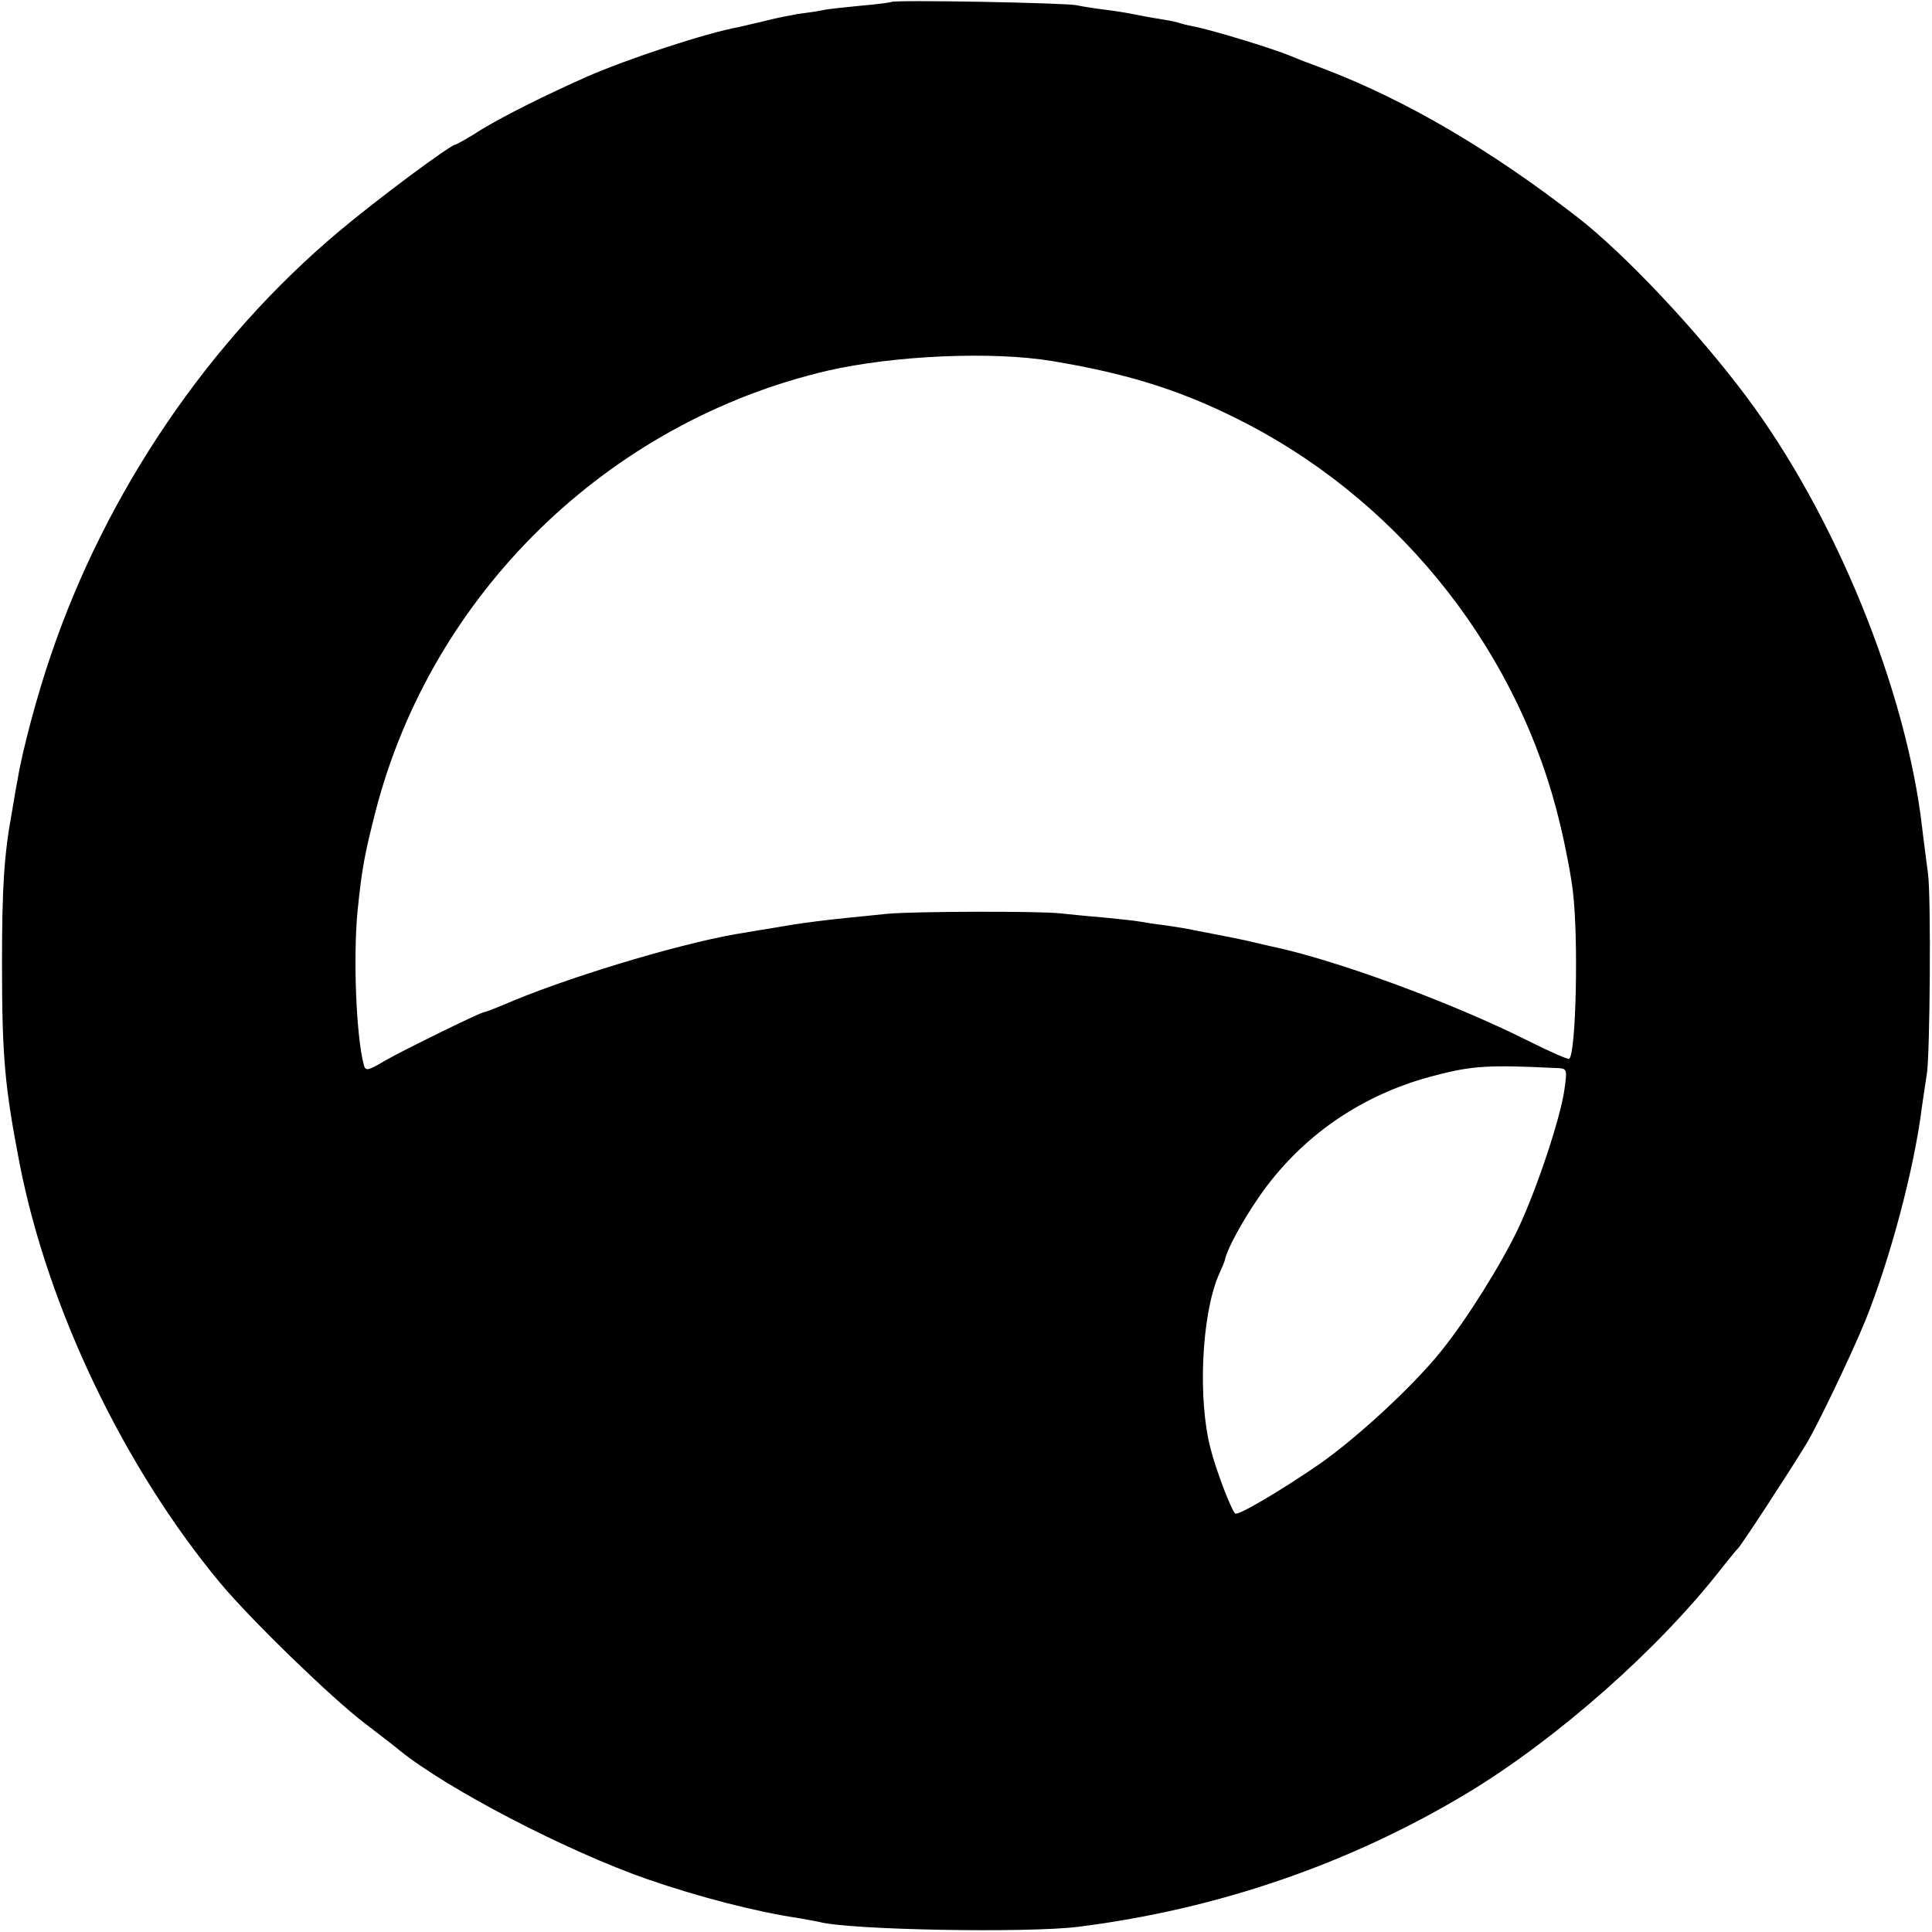
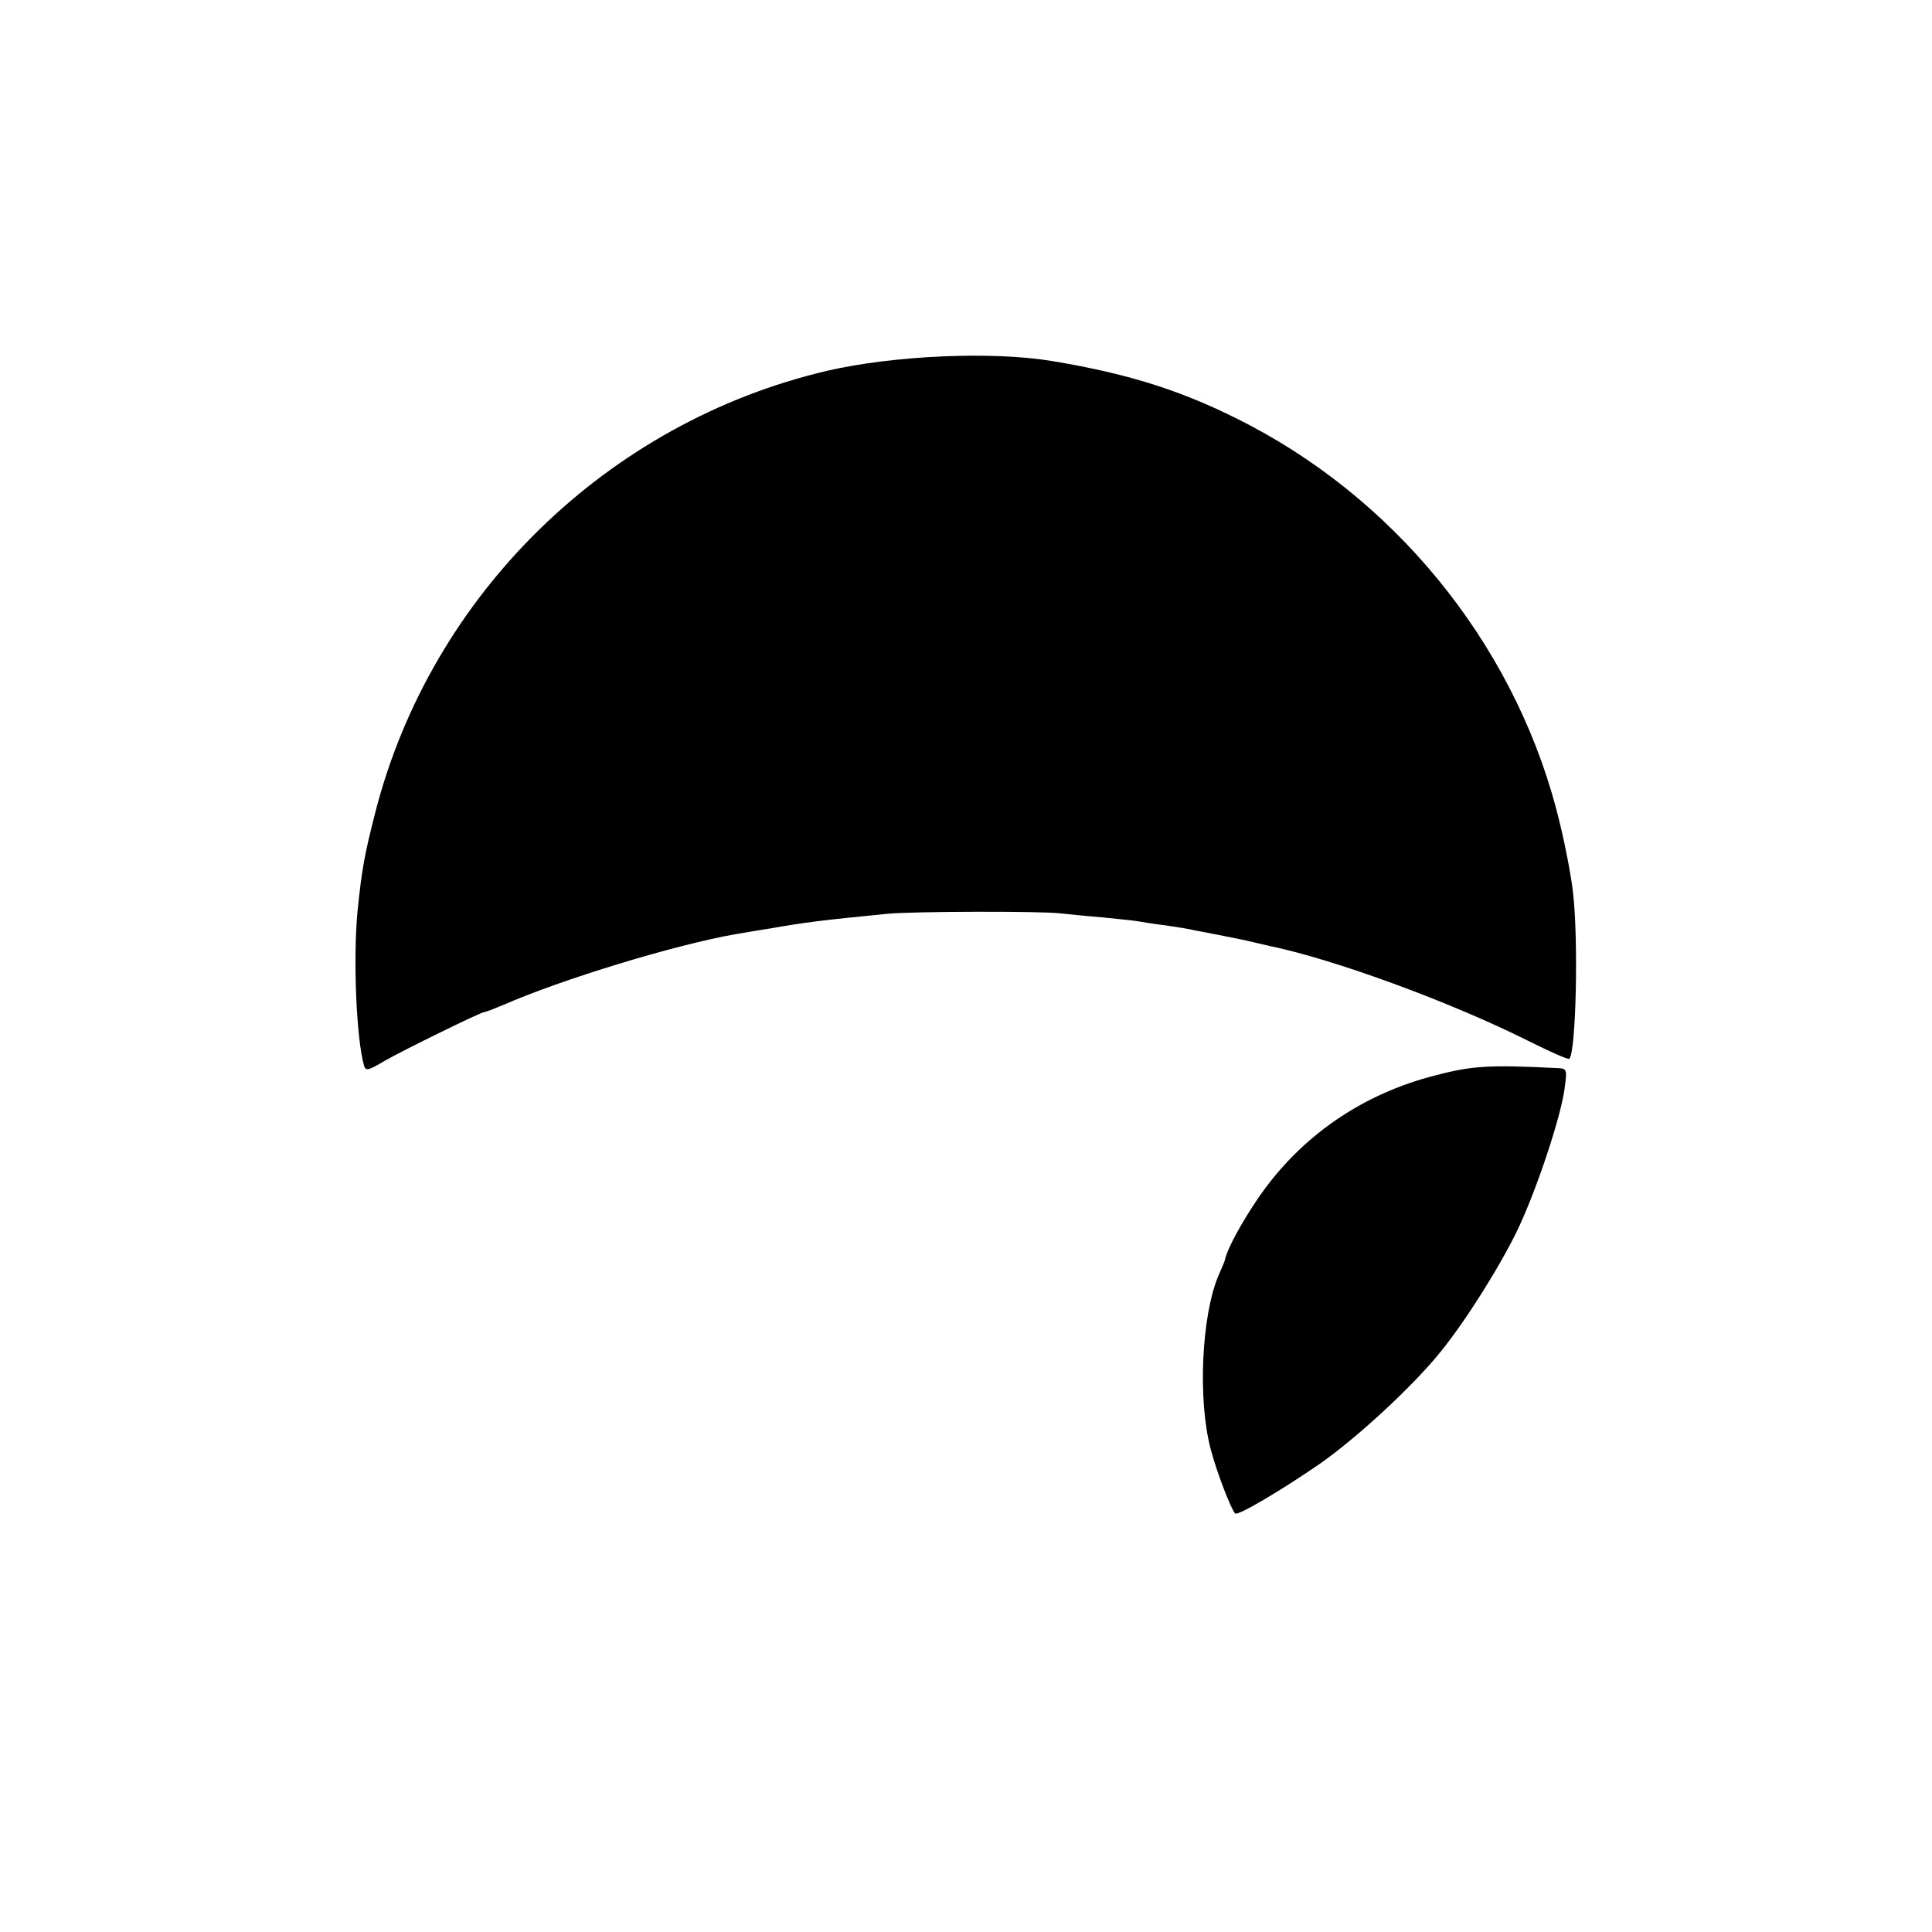
<svg xmlns="http://www.w3.org/2000/svg" version="1.0" width="481pt" height="481pt" viewBox="0 0 481 481" preserveAspectRatio="xMidYMid meet">
  <g transform="translate(0,481) scale(0.1,-0.1)" fill="#000000" stroke="none">
-     <path d="M2219 4805 c-2 -1 -36 -6 -74 -9 -39 -4 -82 -8 -95 -11 -13 -3 -42 -7 -65 -10 -22 -4 -58 -11 -80 -17 -22 -5 -51 -12 -64 -15 -83 -15 -277 -79 -380 -124 -112 -50 -201 -95 -260 -130 -34 -22 -65 -39 -67 -39 -12 0 -195 -136 -290 -216 -324 -272 -580 -649 -718 -1057 -33 -96 -71 -238 -82 -307 -3 -14 -9 -50 -14 -80 -20 -109 -25 -188 -25 -380 0 -233 7 -306 44 -498 71 -362 261 -757 500 -1044 77 -92 273 -282 356 -346 44 -34 85 -65 90 -70 119 -96 414 -250 618 -321 127 -44 271 -81 373 -96 21 -4 46 -8 54 -10 73 -20 517 -28 645 -12 349 44 678 158 970 334 223 135 475 358 630 557 17 21 35 44 42 51 10 10 128 191 170 260 27 44 114 226 147 307 62 154 122 379 141 533 5 33 10 69 12 80 8 44 11 444 3 500 -4 33 -11 83 -14 110 -39 346 -217 783 -440 1080 -123 164 -303 355 -421 446 -217 168 -423 288 -622 365 -38 14 -77 29 -88 34 -51 21 -203 67 -247 75 -11 2 -27 6 -36 9 -9 3 -33 7 -52 10 -19 3 -46 8 -60 11 -14 3 -45 8 -70 11 -25 3 -56 8 -70 11 -28 6 -456 14 -461 8z m401 -894 c199 -33 336 -78 492 -160 385 -203 673 -573 772 -993 14 -57 28 -132 32 -168 14 -115 8 -400 -9 -416 -2 -3 -49 18 -103 45 -194 97 -483 203 -644 236 -8 2 -35 8 -60 14 -25 5 -58 12 -75 15 -16 3 -40 8 -52 10 -11 3 -43 8 -70 12 -26 3 -57 8 -68 10 -10 2 -51 6 -90 10 -38 3 -86 8 -105 10 -52 6 -367 5 -430 -1 -163 -16 -204 -21 -295 -37 -33 -5 -71 -12 -85 -14 -152 -27 -431 -112 -577 -176 -24 -10 -45 -18 -48 -18 -8 0 -200 -94 -247 -121 -42 -25 -48 -26 -52 -11 -19 69 -27 265 -16 382 11 109 18 144 45 250 140 542 578 969 1125 1097 165 38 410 49 560 24z m1253 -1760 c29 -1 29 -1 22 -53 -10 -71 -67 -243 -114 -344 -43 -91 -130 -230 -194 -309 -70 -87 -209 -215 -302 -280 -96 -66 -204 -130 -210 -123 -10 10 -47 106 -61 161 -32 121 -23 329 19 430 9 20 17 39 17 42 5 25 42 93 83 153 105 153 259 259 442 305 91 24 135 26 298 18z" />
+     <path d="M2219 4805 z m401 -894 c199 -33 336 -78 492 -160 385 -203 673 -573 772 -993 14 -57 28 -132 32 -168 14 -115 8 -400 -9 -416 -2 -3 -49 18 -103 45 -194 97 -483 203 -644 236 -8 2 -35 8 -60 14 -25 5 -58 12 -75 15 -16 3 -40 8 -52 10 -11 3 -43 8 -70 12 -26 3 -57 8 -68 10 -10 2 -51 6 -90 10 -38 3 -86 8 -105 10 -52 6 -367 5 -430 -1 -163 -16 -204 -21 -295 -37 -33 -5 -71 -12 -85 -14 -152 -27 -431 -112 -577 -176 -24 -10 -45 -18 -48 -18 -8 0 -200 -94 -247 -121 -42 -25 -48 -26 -52 -11 -19 69 -27 265 -16 382 11 109 18 144 45 250 140 542 578 969 1125 1097 165 38 410 49 560 24z m1253 -1760 c29 -1 29 -1 22 -53 -10 -71 -67 -243 -114 -344 -43 -91 -130 -230 -194 -309 -70 -87 -209 -215 -302 -280 -96 -66 -204 -130 -210 -123 -10 10 -47 106 -61 161 -32 121 -23 329 19 430 9 20 17 39 17 42 5 25 42 93 83 153 105 153 259 259 442 305 91 24 135 26 298 18z" />
  </g>
</svg>